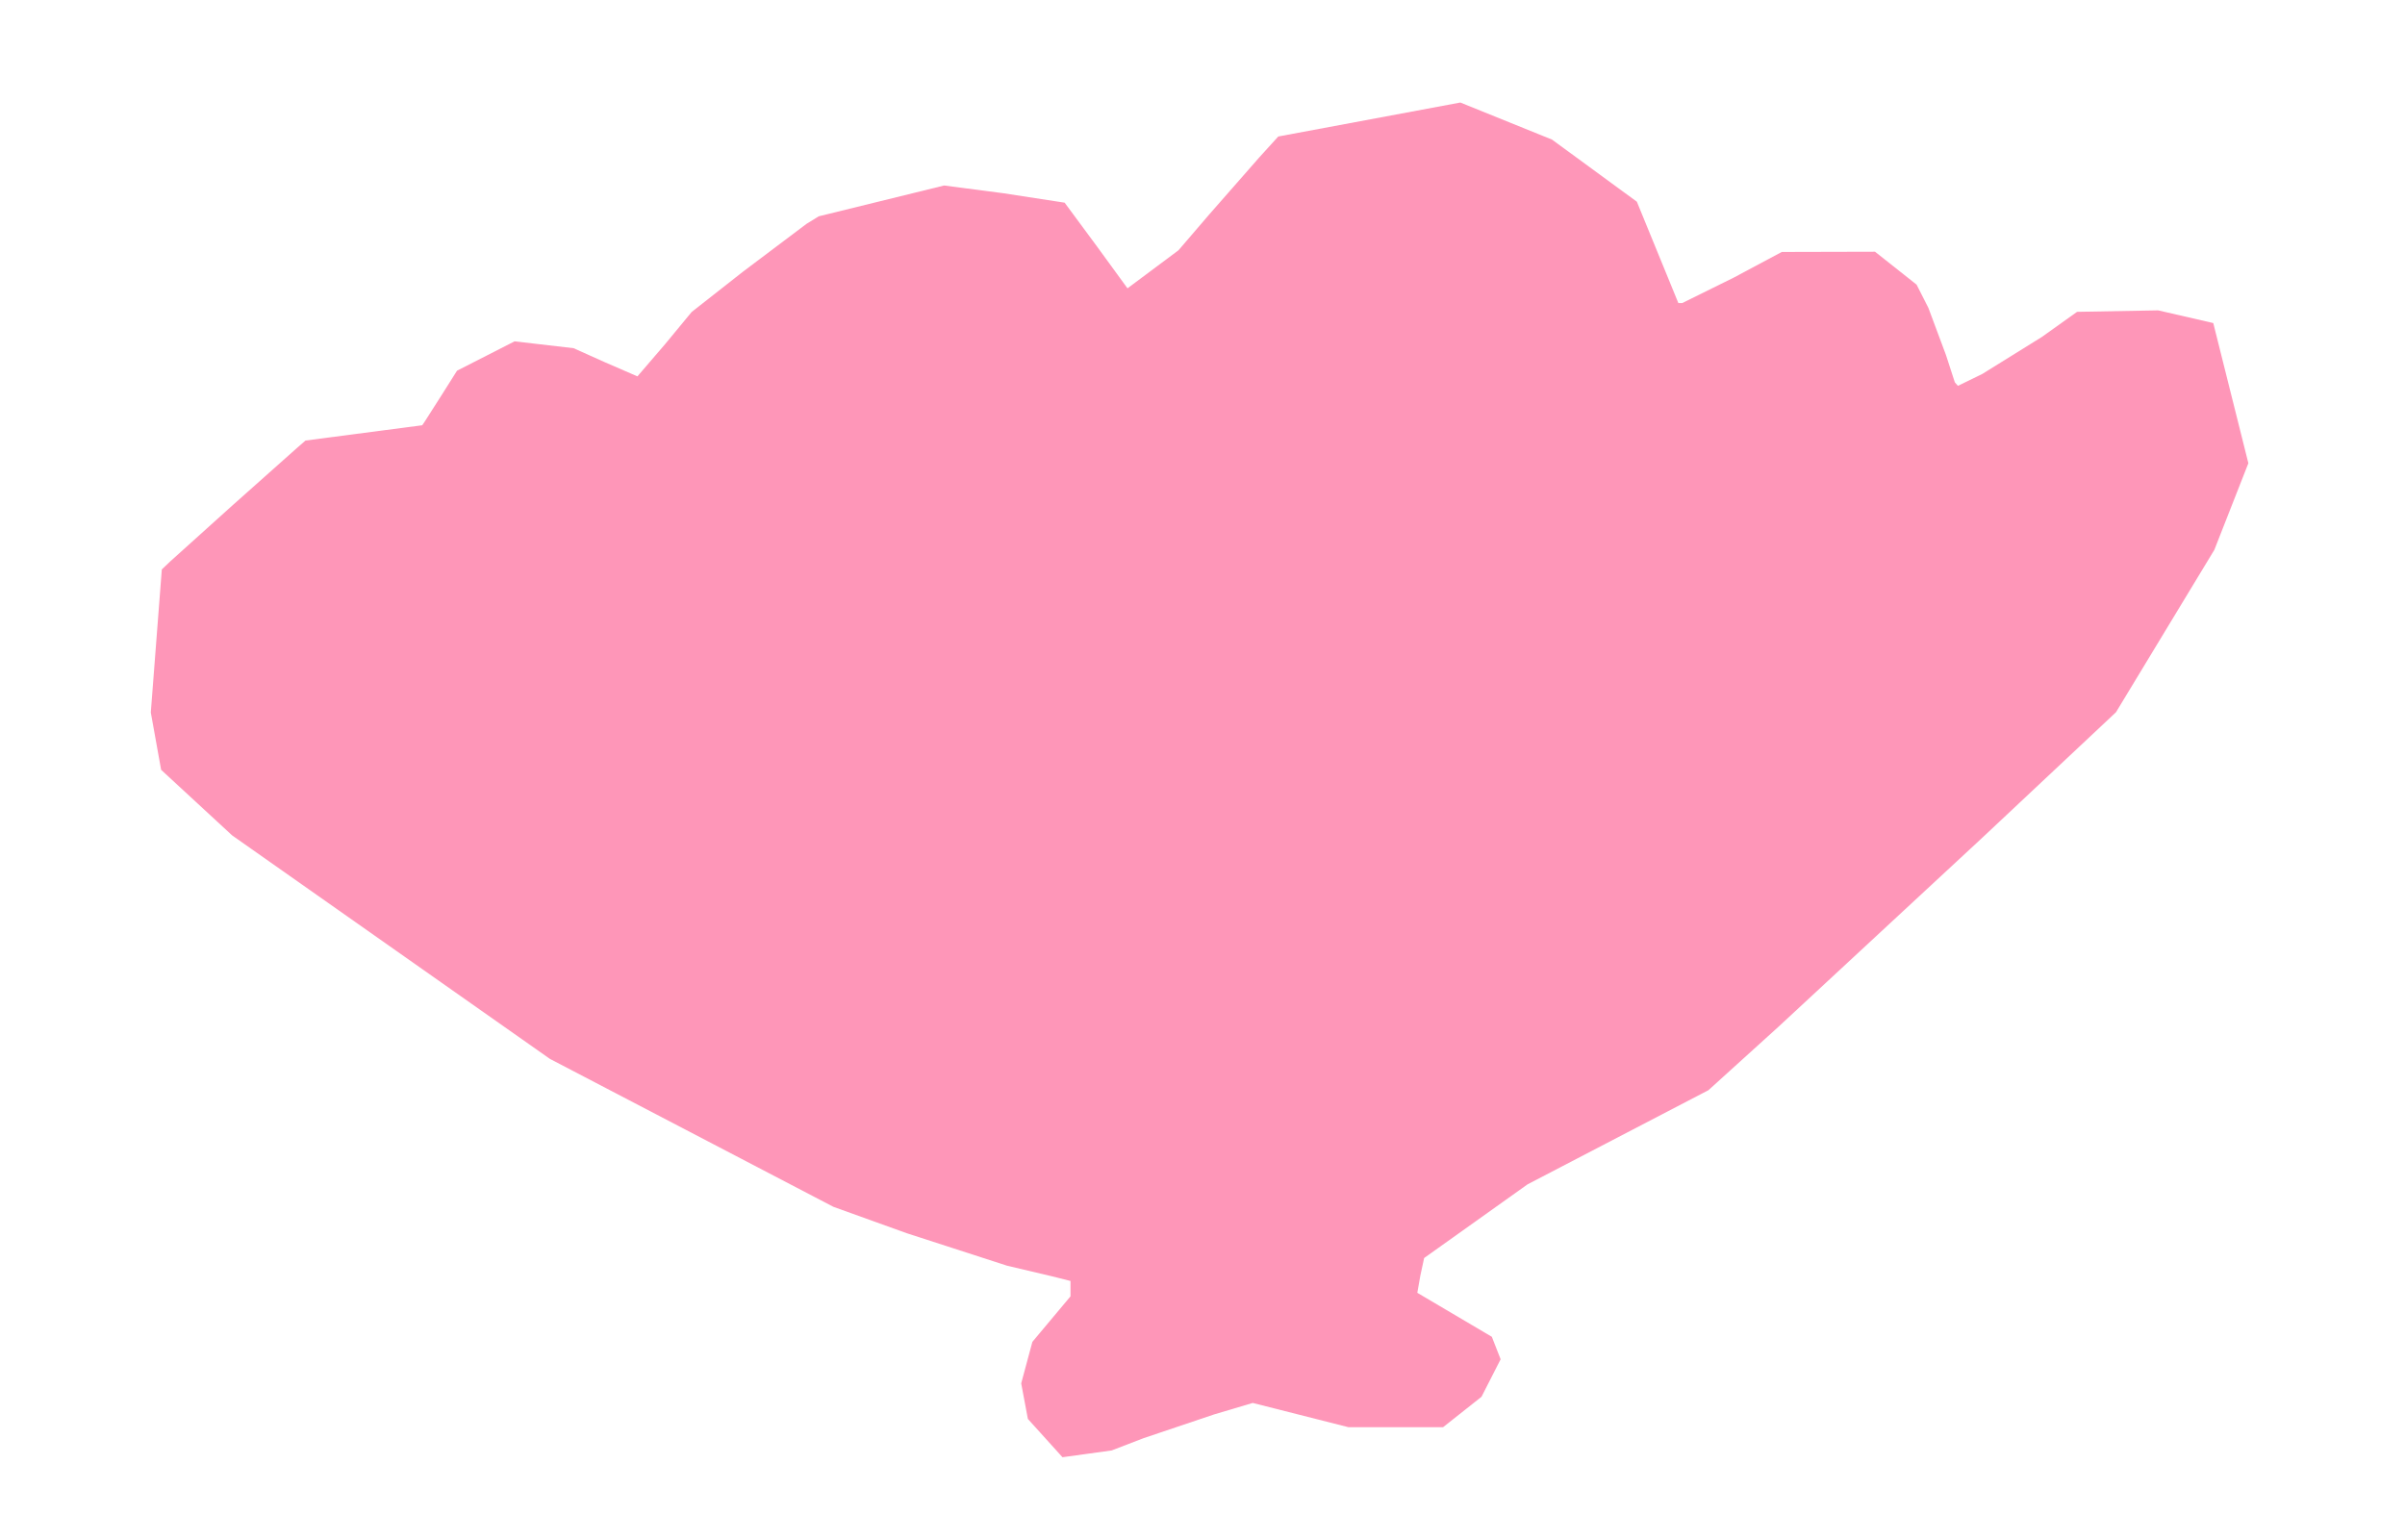
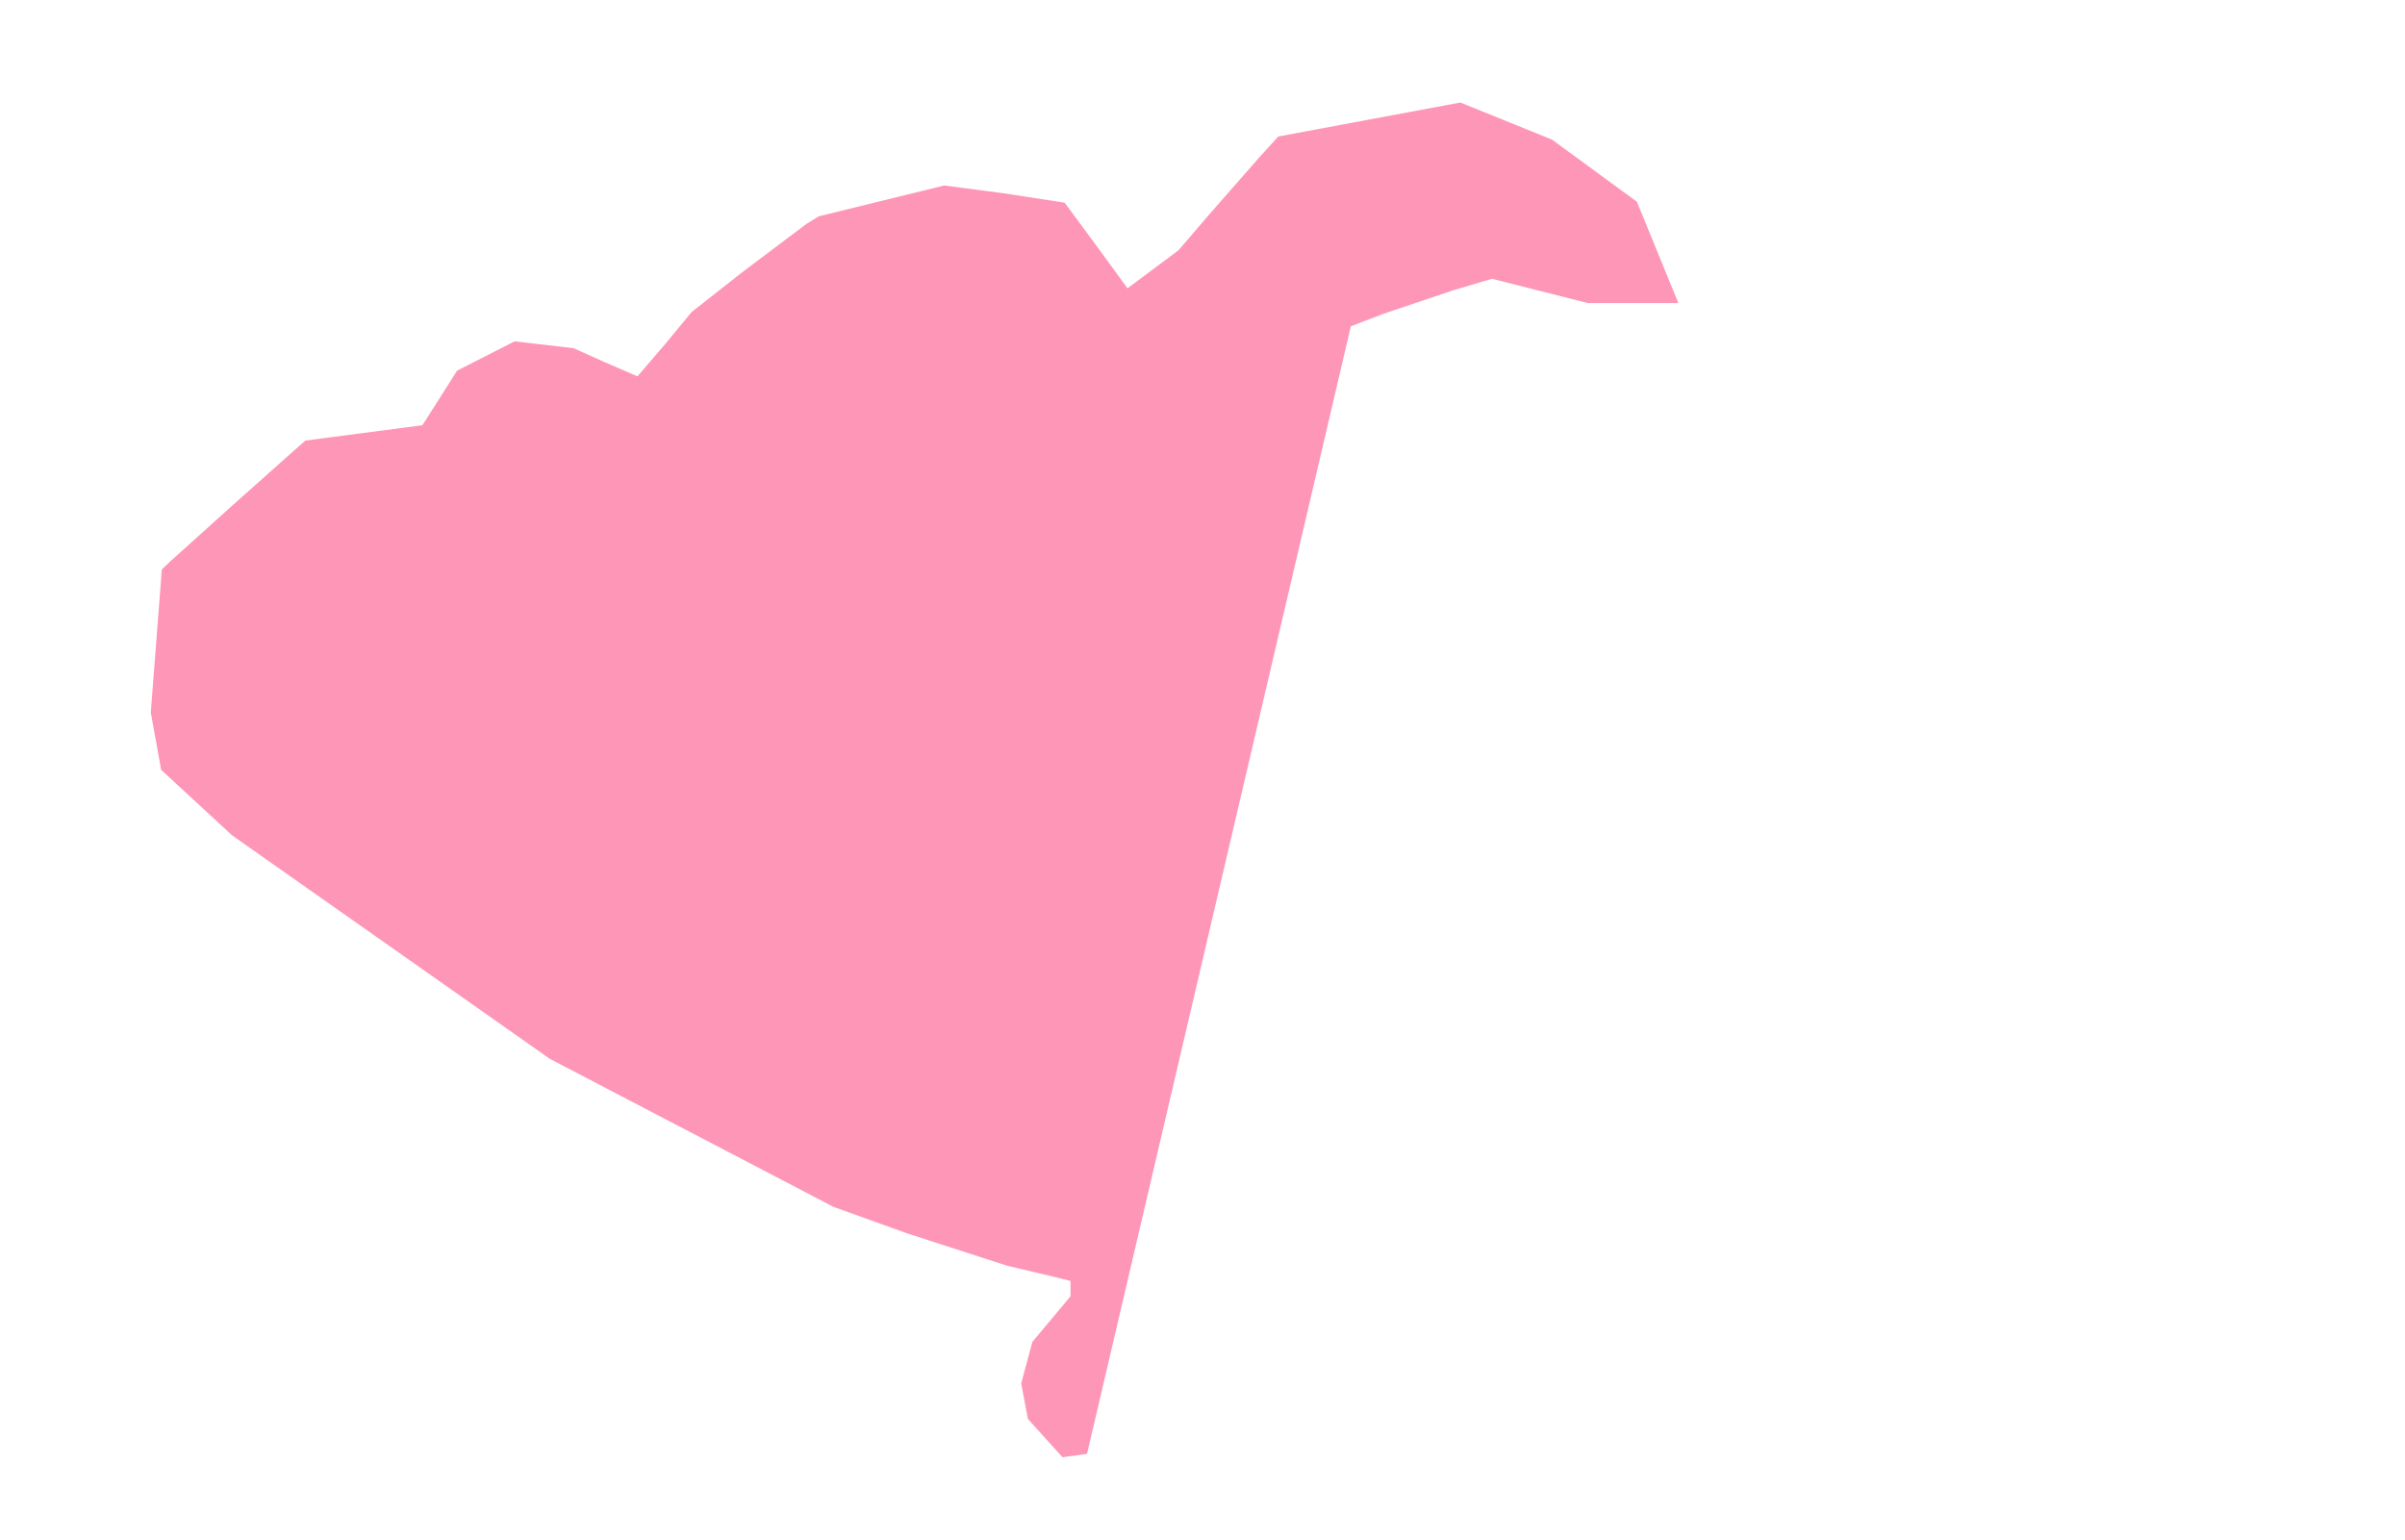
<svg xmlns="http://www.w3.org/2000/svg" enable-background="new 0 0 745 507" version="1.1" viewBox="0 0 492 315" xml:space="preserve">
-   <path d="m222.38 297.45-5.026 0.691-7.078-7.835-1.365-7.274 2.287-8.493 7.798-9.314v-1.573-1.573l-3.75-0.944-9.25-2.186-20.5-6.64-15-5.398-58-30.27-65-45.718-14.535-13.422-2.11-11.735 2.253-29.265 1.696-1.611 12.696-11.437 13-11.573 2-1.747 23.879-3.126 0.561-0.828 3.561-5.583 3-4.754 11.77-6.005 12.069 1.401 6.424 2.882 6.642 2.882 5.657-6.587 5.439-6.587 10.5-8.249 13-9.786 2.5-1.537 25.639-6.303 12.16 1.587 12.499 1.926 6.598 8.931 6.259 8.592 10.429-7.781 6.312-7.354 10.208-11.64 3.896-4.287 37.248-6.951 18.752 7.584 17.358 12.708 8.487 20.732h0.803l10.577-5.226 9.775-5.226 19.079-0.047 8.507 6.736 2.412 4.759 3.593 9.632 1.815 5.592 0.633 0.719 4.981-2.427 12.188-7.57 7.207-5.143 16.586-0.3 11.276 2.595 7.179 28.677-6.957 17.721-20.122 33.224-27.312 25.642-41.688 38.665-14.376 13.024-37 19.261-10.5 7.482-10.661 7.596-0.778 3.614-0.618 3.5 15.244 9 1.801 4.601-3.913 7.671-7.864 6.228h-9.675-9.675l-19.586-4.965-7.888 2.344-14.433 4.86-6.545 2.517z" fill="#fe96b8" />
+   <path d="m222.38 297.45-5.026 0.691-7.078-7.835-1.365-7.274 2.287-8.493 7.798-9.314v-1.573-1.573l-3.75-0.944-9.25-2.186-20.5-6.64-15-5.398-58-30.27-65-45.718-14.535-13.422-2.11-11.735 2.253-29.265 1.696-1.611 12.696-11.437 13-11.573 2-1.747 23.879-3.126 0.561-0.828 3.561-5.583 3-4.754 11.77-6.005 12.069 1.401 6.424 2.882 6.642 2.882 5.657-6.587 5.439-6.587 10.5-8.249 13-9.786 2.5-1.537 25.639-6.303 12.16 1.587 12.499 1.926 6.598 8.931 6.259 8.592 10.429-7.781 6.312-7.354 10.208-11.64 3.896-4.287 37.248-6.951 18.752 7.584 17.358 12.708 8.487 20.732h0.803h-9.675-9.675l-19.586-4.965-7.888 2.344-14.433 4.86-6.545 2.517z" fill="#fe96b8" />
</svg>